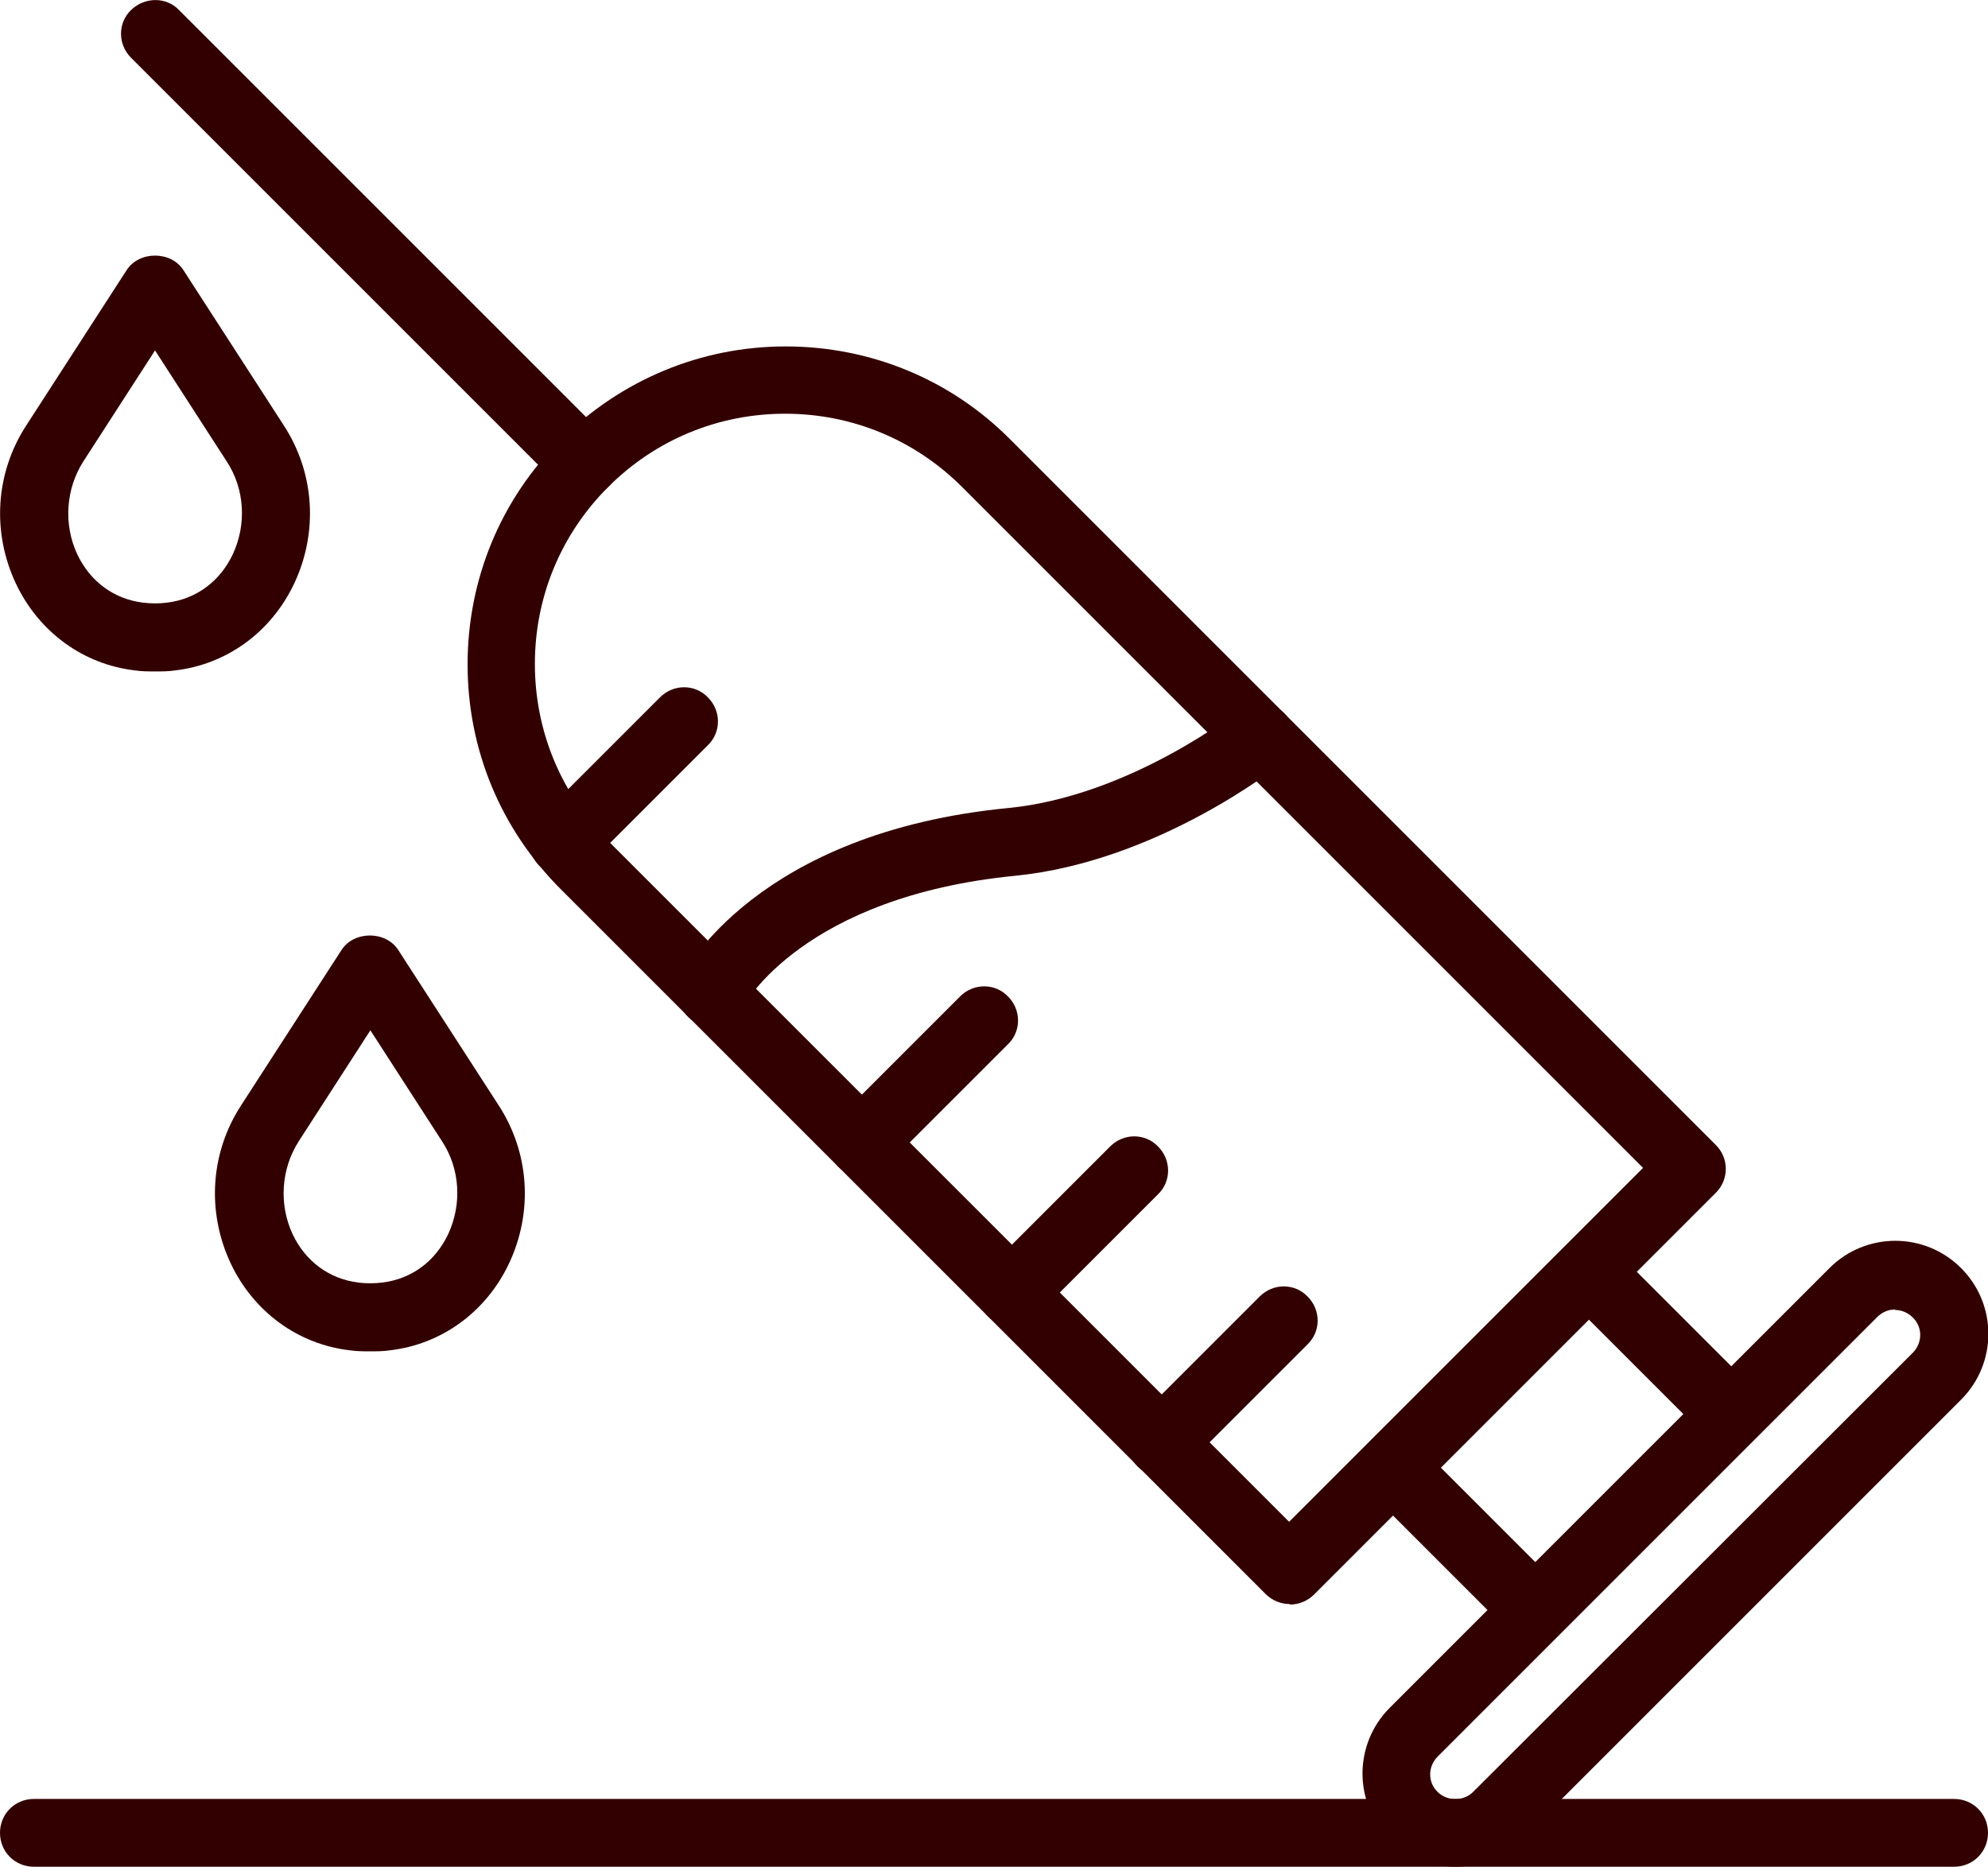
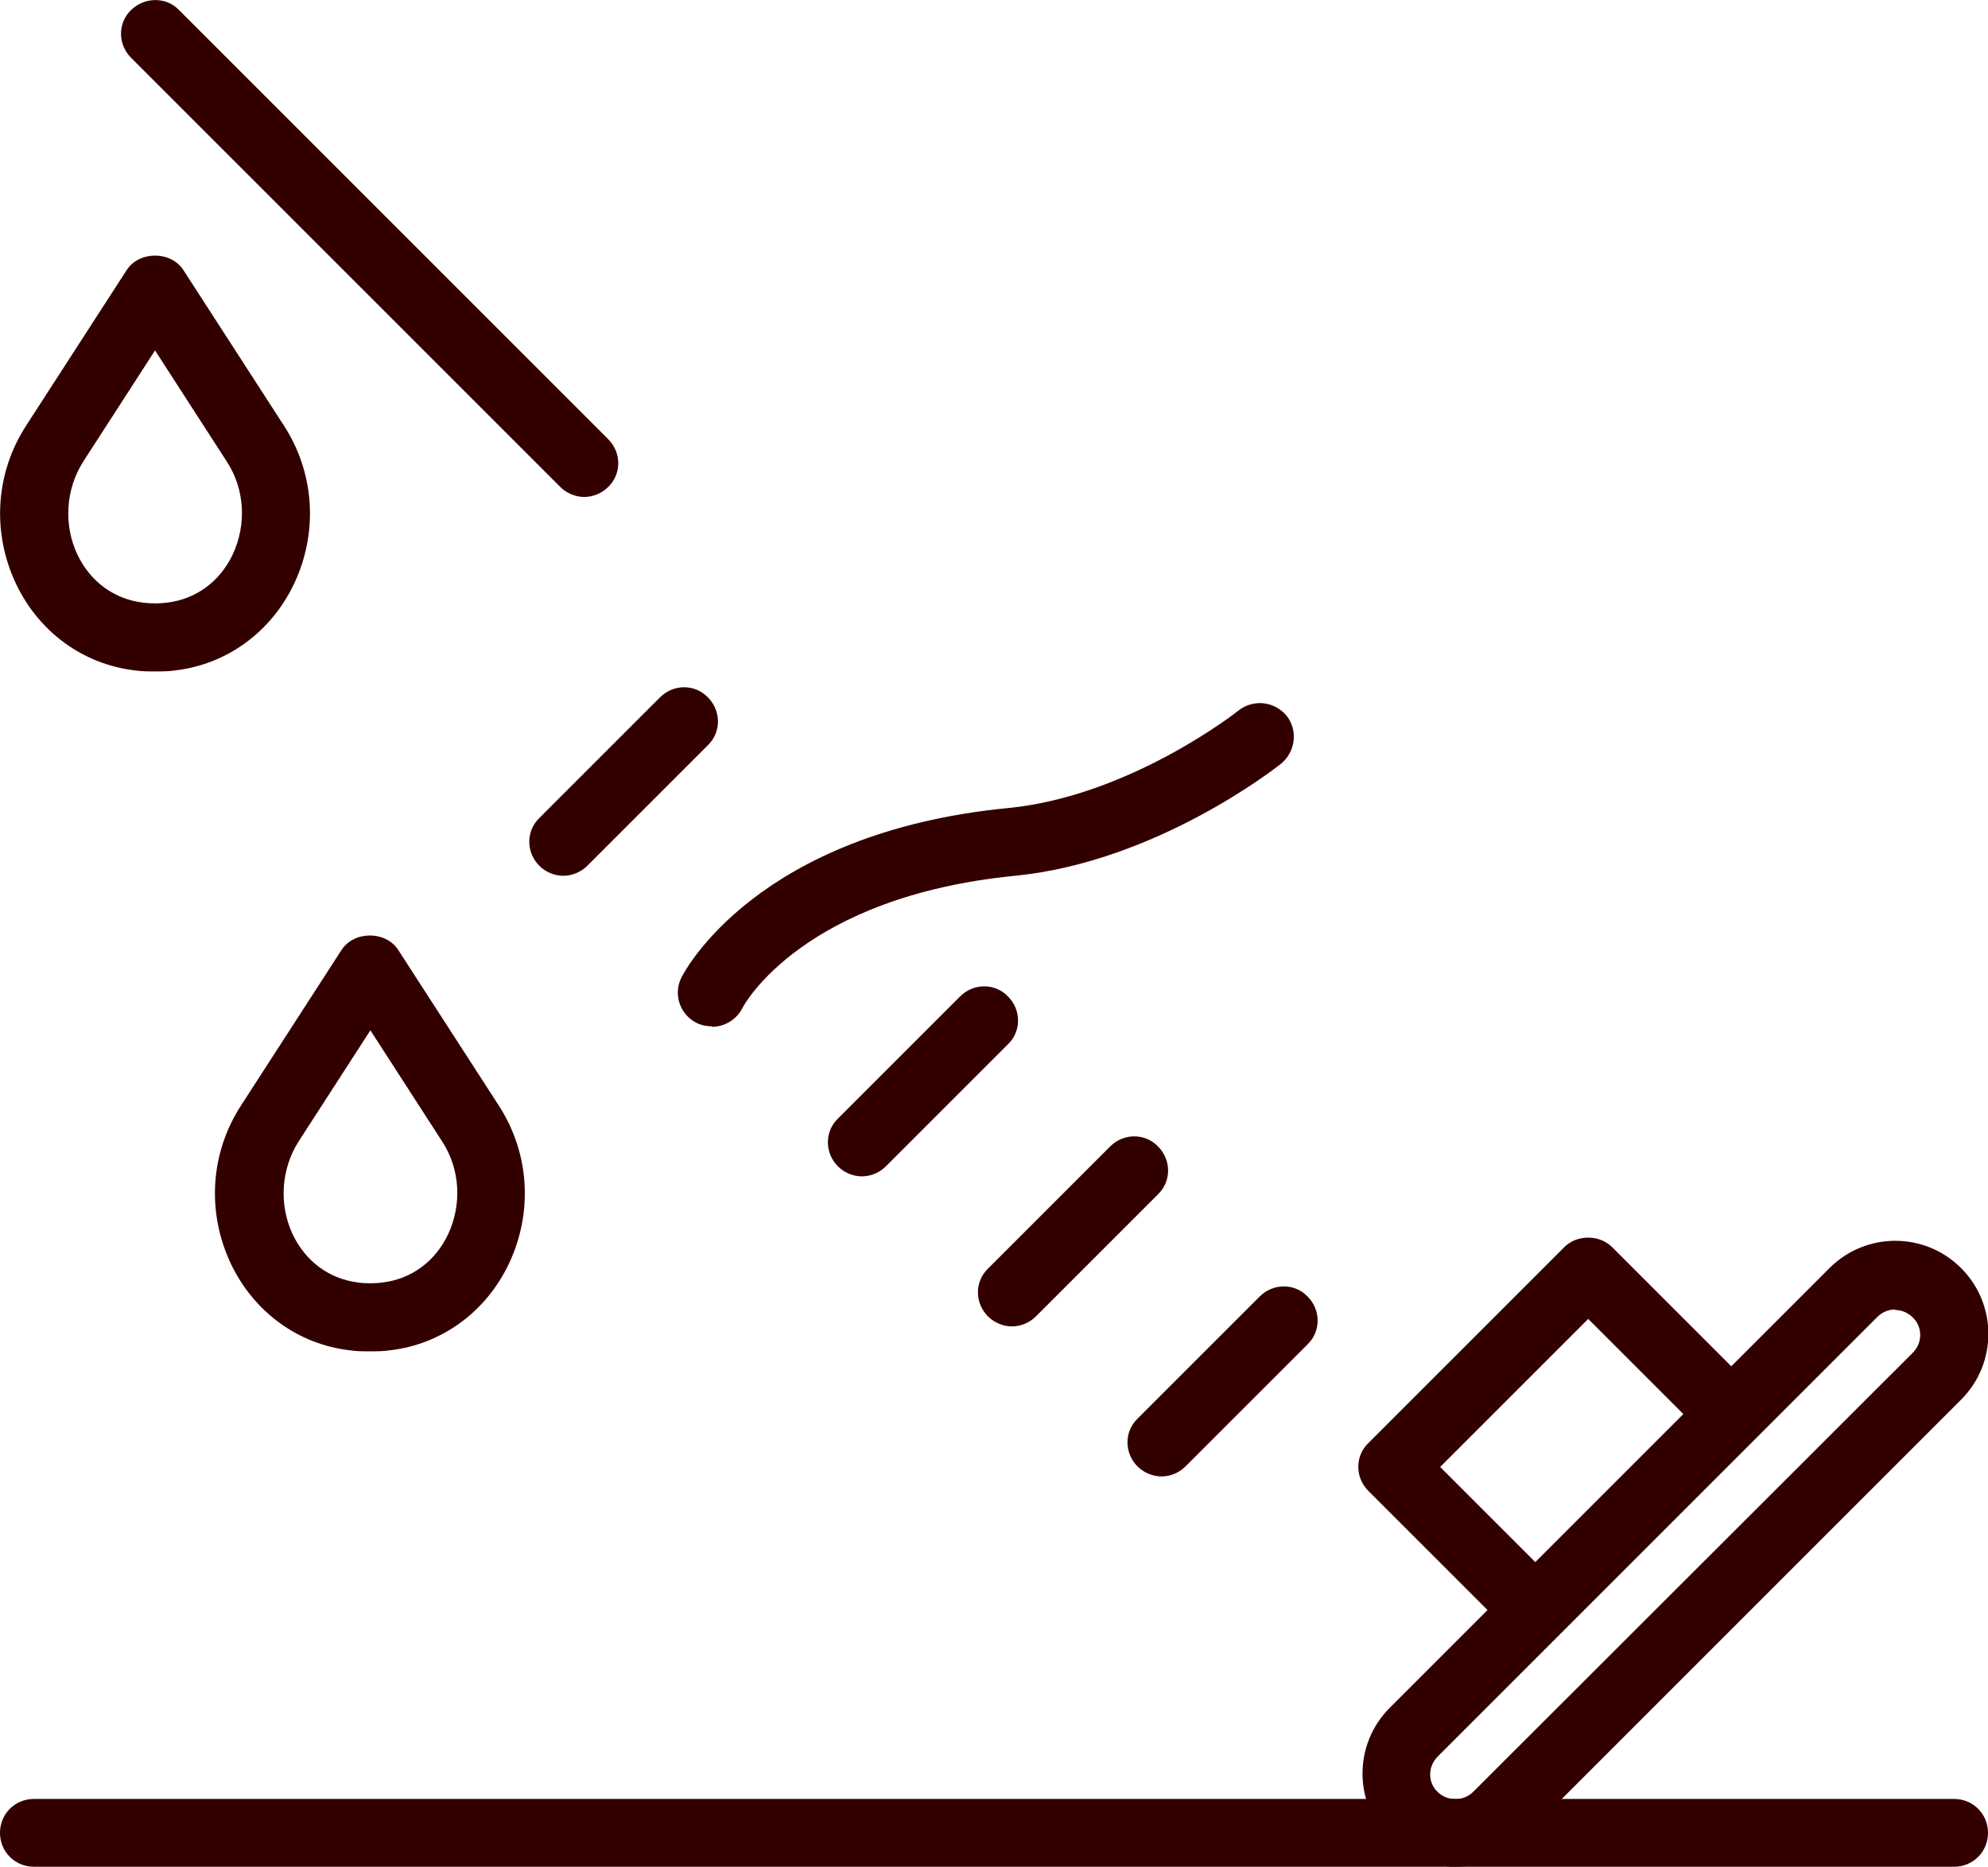
<svg xmlns="http://www.w3.org/2000/svg" viewBox="0 0 39.88 37.45">
  <defs>
    <style>.d{fill:#300;}</style>
  </defs>
  <g id="a" />
  <g id="b">
    <g id="c">
      <g>
-         <path class="d" d="M25.87,32.18c-.17,0-.35-.07-.48-.2l-14.14-14.14c-1.21-1.21-1.87-2.81-1.87-4.51s.66-3.31,1.87-4.51,2.81-1.87,4.51-1.87,3.31,.66,4.51,1.87l14.15,14.15c.13,.13,.2,.3,.2,.48s-.07,.35-.2,.48l-8.06,8.06c-.13,.13-.31,.2-.48,.2ZM15.75,8.3c-1.34,0-2.6,.52-3.55,1.47-.95,.95-1.47,2.21-1.47,3.55s.52,2.6,1.47,3.55l13.66,13.66,7.1-7.1-13.66-13.66c-.95-.95-2.21-1.47-3.55-1.47Z" />
        <path class="d" d="M30.8,32.98c-.18,0-.35-.07-.48-.2l-2.87-2.87c-.27-.27-.27-.7,0-.96l3.93-3.93c.26-.26,.71-.25,.96,0l2.87,2.87c.27,.27,.27,.7,0,.96l-3.93,3.93c-.13,.13-.3,.2-.48,.2Zm-1.91-3.55l1.91,1.91,2.97-2.97-1.91-1.91-2.97,2.97Z" />
        <path class="d" d="M29.2,37.45c-.5,0-.97-.19-1.32-.55-.73-.73-.73-1.91,0-2.64l8.82-8.82c.73-.73,1.91-.73,2.64,0,.73,.73,.73,1.91,0,2.64l-8.82,8.82c-.35,.35-.82,.55-1.32,.55Zm8.82-11.18c-.13,0-.26,.05-.36,.15l-8.82,8.82c-.2,.2-.2,.52,0,.71,.19,.19,.52,.19,.71,0l8.82-8.81c.2-.2,.2-.52,0-.71-.1-.1-.23-.15-.36-.15Z" />
        <path class="d" d="M11.72,9.97c-.17,0-.35-.07-.48-.2L2.63,1.16c-.27-.27-.27-.7,0-.96S3.33-.07,3.59,.2L12.2,8.81c.27,.27,.27,.7,0,.96-.13,.13-.31,.2-.48,.2Z" />
        <path class="d" d="M23.3,29.62c-.17,0-.35-.07-.48-.2-.27-.27-.27-.7,0-.96l2.45-2.45c.27-.27,.7-.27,.96,0,.27,.27,.27,.7,0,.96l-2.45,2.45c-.13,.13-.31,.2-.48,.2Z" />
-         <path class="d" d="M20.3,26.61c-.17,0-.35-.07-.48-.2-.27-.27-.27-.7,0-.96l2.45-2.45c.27-.27,.7-.27,.96,0,.27,.27,.27,.7,0,.96l-2.45,2.45c-.13,.13-.31,.2-.48,.2Z" />
+         <path class="d" d="M20.3,26.61c-.17,0-.35-.07-.48-.2-.27-.27-.27-.7,0-.96l2.45-2.45c.27-.27,.7-.27,.96,0,.27,.27,.27,.7,0,.96l-2.45,2.45c-.13,.13-.31,.2-.48,.2" />
        <path class="d" d="M17.29,23.6c-.17,0-.35-.07-.48-.2-.27-.27-.27-.7,0-.96l2.45-2.45c.27-.27,.7-.27,.96,0,.27,.27,.27,.7,0,.96l-2.45,2.45c-.13,.13-.31,.2-.48,.2Z" />
        <path class="d" d="M11.3,17.57c-.17,0-.35-.07-.48-.2-.27-.27-.27-.7,0-.96l2.42-2.42c.27-.27,.7-.27,.96,0,.27,.27,.27,.7,0,.96l-2.42,2.42c-.13,.13-.31,.2-.48,.2Z" />
        <path class="d" d="M14.28,20.59c-.1,0-.21-.02-.31-.07-.33-.17-.47-.57-.3-.91,.06-.12,1.51-2.91,6.56-3.4,2.44-.24,4.6-1.94,4.62-1.96,.3-.23,.72-.18,.96,.11,.23,.29,.18,.72-.11,.96-.1,.08-2.5,1.97-5.34,2.25-4.24,.42-5.43,2.57-5.47,2.66-.12,.23-.36,.37-.61,.37Z" />
        <path class="d" d="M3.11,13.47c-.14,0-.27,0-.4-.02-1.04-.12-1.93-.77-2.39-1.74-.49-1.04-.41-2.23,.21-3.18l2.01-3.11c.25-.39,.89-.39,1.14,0l2.01,3.11c.62,.95,.7,2.14,.21,3.18-.46,.97-1.35,1.62-2.39,1.74-.13,.02-.26,.02-.4,.02Zm-.24-1.38c.16,.02,.33,.02,.48,0,.58-.07,1.06-.42,1.32-.97,.28-.6,.24-1.31-.12-1.86l-1.44-2.23-1.44,2.23c-.35,.55-.4,1.26-.12,1.86,.26,.55,.74,.9,1.32,.97Z" />
        <path class="d" d="M7.42,27.11c-.13,0-.27,0-.4-.02-1.04-.12-1.93-.77-2.39-1.74-.49-1.04-.41-2.23,.21-3.18l2.01-3.11c.25-.39,.89-.39,1.14,0l2.01,3.11c.62,.95,.7,2.14,.21,3.18-.46,.97-1.35,1.62-2.39,1.74-.13,.02-.26,.02-.4,.02Zm-.24-1.38c.16,.02,.33,.02,.49,0,.58-.07,1.06-.42,1.32-.97,.28-.6,.24-1.31-.12-1.86l-1.44-2.23-1.44,2.23c-.35,.55-.4,1.26-.12,1.86,.26,.55,.74,.9,1.32,.97h0Z" />
        <path class="d" d="M39.2,37.45H.68c-.38,0-.68-.3-.68-.68s.3-.68,.68-.68H39.2c.38,0,.68,.3,.68,.68s-.3,.68-.68,.68Z" />
      </g>
    </g>
  </g>
</svg>